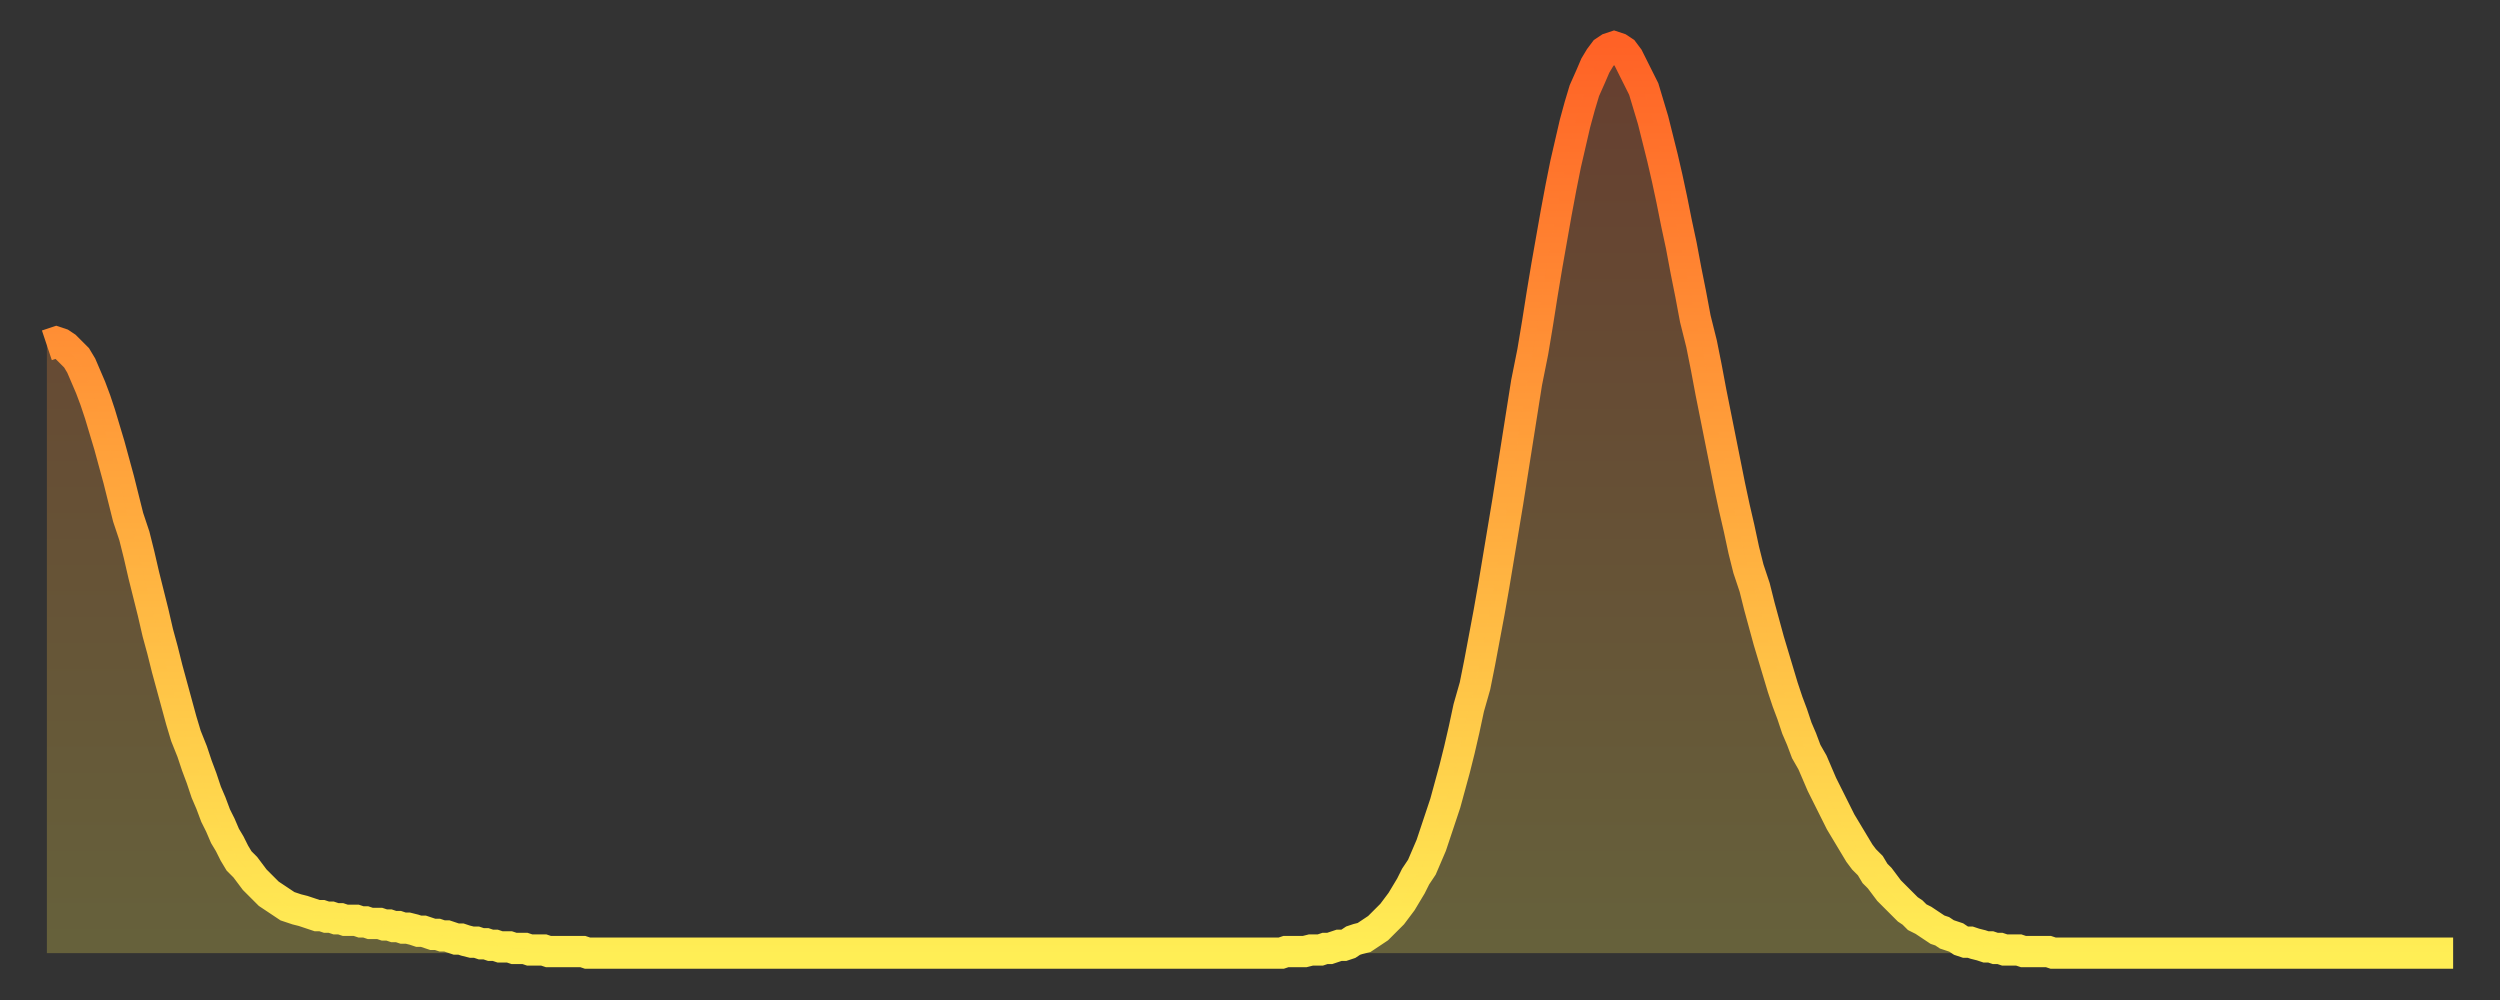
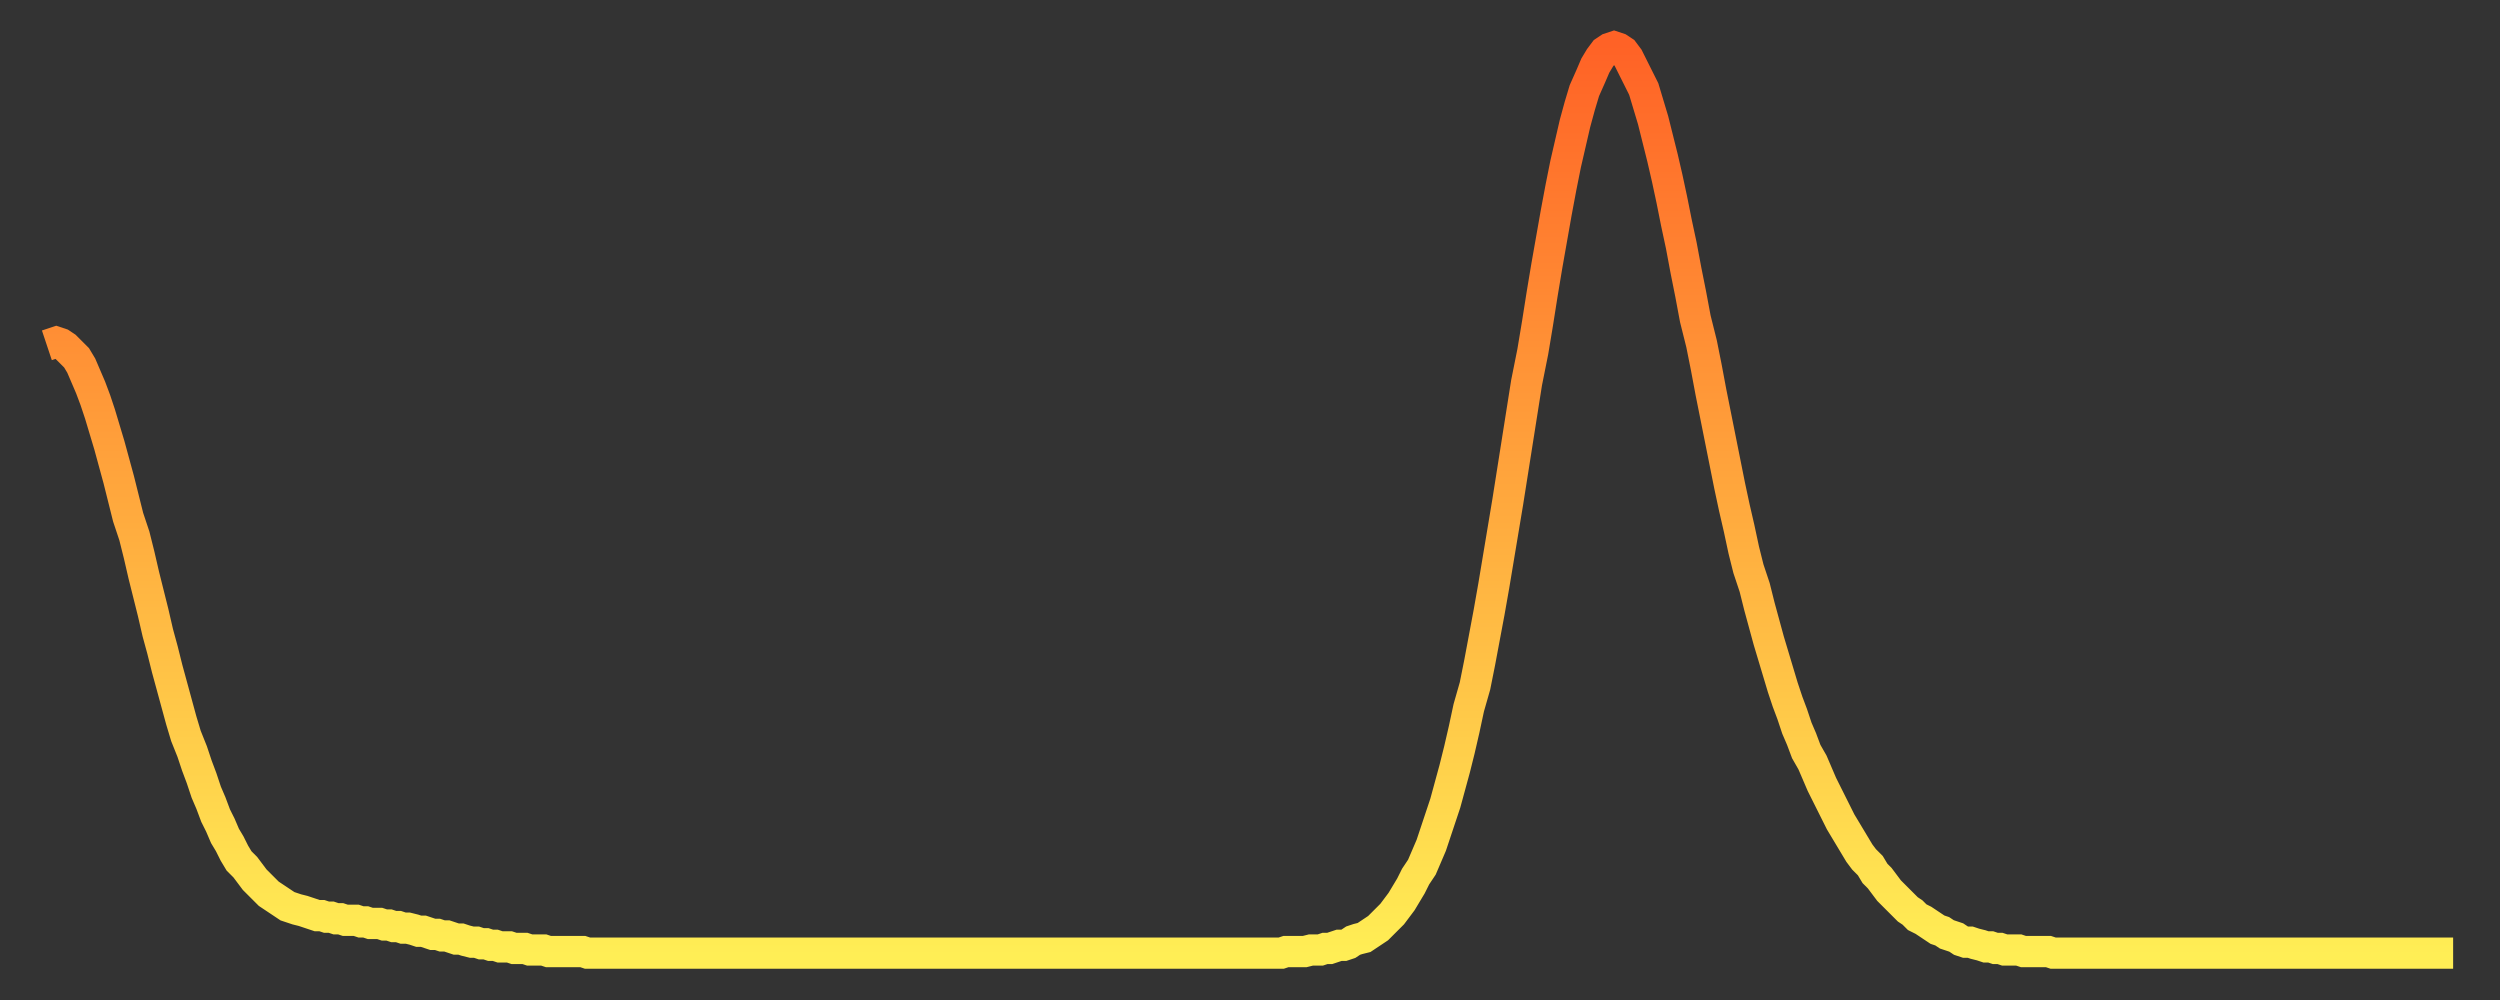
<svg xmlns="http://www.w3.org/2000/svg" baseProfile="full" height="64" version="1.1" width="160">
  <rect width="100%" height="100%" fill="#333333" stroke="none" />
  <defs>
    <linearGradient id="id5882" x1="0" x2="0" y1="0" y2="1">
      <stop offset="0%" stop-color="#ff6226" />
      <stop offset="50%" stop-color="#ffa83d" />
      <stop offset="100%" stop-color="#ffee55" />
    </linearGradient>
  </defs>
  <g transform="translate(3,3)">
    <g>
      <path d="M 0.0 19.1 0.3 19.0 0.6 18.9 0.9 19.0 1.2 19.2 1.5 19.5 1.9 19.9 2.2 20.4 2.5 21.1 2.8 21.8 3.1 22.6 3.4 23.5 3.7 24.5 4.0 25.5 4.3 26.6 4.6 27.7 4.9 28.9 5.2 30.1 5.6 31.3 5.9 32.5 6.2 33.8 6.5 35.0 6.8 36.2 7.1 37.5 7.4 38.6 7.7 39.8 8.0 40.9 8.3 42.0 8.6 43.1 8.9 44.1 9.3 45.1 9.6 46.0 9.9 46.8 10.2 47.7 10.5 48.4 10.8 49.2 11.1 49.8 11.4 50.5 11.7 51.0 12.0 51.6 12.3 52.1 12.7 52.5 13.0 52.9 13.3 53.3 13.6 53.6 13.9 53.9 14.2 54.2 14.5 54.4 14.8 54.6 15.1 54.8 15.4 55.0 15.7 55.1 16.0 55.2 16.4 55.3 16.7 55.4 17.0 55.5 17.3 55.6 17.6 55.6 17.9 55.7 18.2 55.7 18.5 55.8 18.8 55.8 19.1 55.9 19.4 55.9 19.8 55.9 20.1 56.0 20.4 56.0 20.7 56.1 21.0 56.1 21.3 56.1 21.6 56.2 21.9 56.2 22.2 56.3 22.5 56.3 22.8 56.4 23.1 56.4 23.5 56.5 23.8 56.6 24.1 56.6 24.4 56.7 24.7 56.8 25.0 56.8 25.3 56.9 25.6 56.9 25.9 57.0 26.2 57.1 26.5 57.1 26.8 57.2 27.2 57.3 27.5 57.3 27.8 57.4 28.1 57.4 28.4 57.5 28.7 57.5 29.0 57.6 29.3 57.6 29.6 57.6 29.9 57.7 30.2 57.7 30.6 57.7 30.9 57.8 31.2 57.8 31.5 57.8 31.8 57.8 32.1 57.9 32.4 57.9 32.7 57.9 33.0 57.9 33.3 57.9 33.6 57.9 33.9 57.9 34.3 57.9 34.6 58.0 34.9 58.0 35.2 58.0 35.5 58.0 35.8 58.0 36.1 58.0 36.4 58.0 36.7 58.0 37.0 58.0 37.3 58.0 37.7 58.0 38.0 58.0 38.3 58.0 38.6 58.0 38.9 58.0 39.2 58.0 39.5 58.0 39.8 58.0 40.1 58.0 40.4 58.0 40.7 58.0 41.0 58.0 41.4 58.0 41.7 58.0 42.0 58.0 42.3 58.0 42.6 58.0 42.9 58.0 43.2 58.0 43.5 58.0 43.8 58.0 44.1 58.0 44.4 58.0 44.7 58.0 45.1 58.0 45.4 58.0 45.7 58.0 46.0 58.0 46.3 58.0 46.6 58.0 46.9 58.0 47.2 58.0 47.5 58.0 47.8 58.0 48.1 58.0 48.5 58.0 48.8 58.0 49.1 58.0 49.4 58.0 49.7 58.0 50.0 58.0 50.3 58.0 50.6 58.0 50.9 58.0 51.2 58.0 51.5 58.0 51.8 58.0 52.2 58.0 52.5 58.0 52.8 58.0 53.1 58.0 53.4 58.0 53.7 58.0 54.0 58.0 54.3 58.0 54.6 58.0 54.9 58.0 55.2 58.0 55.6 58.0 55.9 58.0 56.2 58.0 56.5 58.0 56.8 58.0 57.1 58.0 57.4 58.0 57.7 58.0 58.0 58.0 58.3 58.0 58.6 58.0 58.9 58.0 59.3 58.0 59.6 58.0 59.9 58.0 60.2 58.0 60.5 58.0 60.8 58.0 61.1 58.0 61.4 58.0 61.7 58.0 62.0 58.0 62.3 58.0 62.6 58.0 63.0 58.0 63.3 58.0 63.6 58.0 63.9 58.0 64.2 58.0 64.5 58.0 64.8 58.0 65.1 58.0 65.4 58.0 65.7 58.0 66.0 58.0 66.4 58.0 66.7 58.0 67.0 58.0 67.3 58.0 67.6 58.0 67.9 58.0 68.2 58.0 68.5 58.0 68.8 58.0 69.1 58.0 69.4 58.0 69.7 58.0 70.1 58.0 70.4 58.0 70.7 58.0 71.0 58.0 71.3 58.0 71.6 58.0 71.9 58.0 72.2 58.0 72.5 58.0 72.8 58.0 73.1 58.0 73.5 58.0 73.8 58.0 74.1 58.0 74.4 58.0 74.7 58.0 75.0 58.0 75.3 58.0 75.6 58.0 75.9 58.0 76.2 58.0 76.5 58.0 76.8 58.0 77.2 58.0 77.5 58.0 77.8 58.0 78.1 58.0 78.4 58.0 78.7 58.0 79.0 58.0 79.3 57.9 79.6 57.9 79.9 57.9 80.2 57.9 80.5 57.9 80.9 57.8 81.2 57.8 81.5 57.8 81.8 57.7 82.1 57.7 82.4 57.6 82.7 57.5 83.0 57.5 83.3 57.4 83.6 57.2 83.9 57.1 84.3 57.0 84.6 56.8 84.9 56.6 85.2 56.4 85.5 56.1 85.8 55.8 86.1 55.5 86.4 55.1 86.7 54.7 87.0 54.2 87.3 53.7 87.6 53.1 88.0 52.5 88.3 51.8 88.6 51.1 88.9 50.2 89.2 49.3 89.5 48.4 89.8 47.3 90.1 46.2 90.4 45.0 90.7 43.7 91.0 42.3 91.4 40.9 91.7 39.4 92.0 37.8 92.3 36.2 92.6 34.5 92.9 32.7 93.2 30.9 93.5 29.1 93.8 27.2 94.1 25.3 94.4 23.4 94.7 21.5 95.1 19.5 95.4 17.7 95.7 15.8 96.0 14.0 96.3 12.3 96.6 10.6 96.9 9.0 97.2 7.5 97.5 6.2 97.8 4.9 98.1 3.8 98.4 2.8 98.8 1.9 99.1 1.2 99.4 0.7 99.7 0.3 100.0 0.1 100.3 0.0 100.6 0.1 100.9 0.3 101.2 0.7 101.5 1.3 101.8 1.9 102.2 2.7 102.5 3.7 102.8 4.7 103.1 5.9 103.4 7.1 103.7 8.4 104.0 9.8 104.3 11.3 104.6 12.7 104.9 14.3 105.2 15.8 105.5 17.4 105.9 19.0 106.2 20.5 106.5 22.1 106.8 23.6 107.1 25.1 107.4 26.6 107.7 28.1 108.0 29.5 108.3 30.8 108.6 32.2 108.9 33.4 109.3 34.6 109.6 35.8 109.9 36.9 110.2 38.0 110.5 39.0 110.8 40.0 111.1 41.0 111.4 41.9 111.7 42.7 112.0 43.6 112.3 44.3 112.6 45.1 113.0 45.8 113.3 46.5 113.6 47.2 113.9 47.8 114.2 48.4 114.5 49.0 114.8 49.6 115.1 50.1 115.4 50.6 115.7 51.1 116.0 51.6 116.3 52.0 116.7 52.4 117.0 52.9 117.3 53.2 117.6 53.6 117.9 54.0 118.2 54.3 118.5 54.6 118.8 54.9 119.1 55.2 119.4 55.4 119.7 55.7 120.1 55.9 120.4 56.1 120.7 56.3 121.0 56.5 121.3 56.6 121.6 56.8 121.9 56.9 122.2 57.0 122.5 57.2 122.8 57.3 123.1 57.3 123.4 57.4 123.8 57.5 124.1 57.6 124.4 57.6 124.7 57.7 125.0 57.7 125.3 57.8 125.6 57.8 125.9 57.8 126.2 57.8 126.5 57.9 126.8 57.9 127.2 57.9 127.5 57.9 127.8 57.9 128.1 57.9 128.4 58.0 128.7 58.0 129.0 58.0 129.3 58.0 129.6 58.0 129.9 58.0 130.2 58.0 130.5 58.0 130.9 58.0 131.2 58.0 131.5 58.0 131.8 58.0 132.1 58.0 132.4 58.0 132.7 58.0 133.0 58.0 133.3 58.0 133.6 58.0 133.9 58.0 134.2 58.0 134.6 58.0 134.9 58.0 135.2 58.0 135.5 58.0 135.8 58.0 136.1 58.0 136.4 58.0 136.7 58.0 137.0 58.0 137.3 58.0 137.6 58.0 138.0 58.0 138.3 58.0 138.6 58.0 138.9 58.0 139.2 58.0 139.5 58.0 139.8 58.0 140.1 58.0 140.4 58.0 140.7 58.0 141.0 58.0 141.3 58.0 141.7 58.0 142.0 58.0 142.3 58.0 142.6 58.0 142.9 58.0 143.2 58.0 143.5 58.0 143.8 58.0 144.1 58.0 144.4 58.0 144.7 58.0 145.1 58.0 145.4 58.0 145.7 58.0 146.0 58.0 146.3 58.0 146.6 58.0 146.9 58.0 147.2 58.0 147.5 58.0 147.8 58.0 148.1 58.0 148.4 58.0 148.8 58.0 149.1 58.0 149.4 58.0 149.7 58.0 150.0 58.0 150.3 58.0 150.6 58.0 150.9 58.0 151.2 58.0 151.5 58.0 151.8 58.0 152.1 58.0 152.5 58.0 152.8 58.0 153.1 58.0 153.4 58.0 153.7 58.0 154.0 58.0" fill="none" id="graph-curve" opacity="1" stroke="url(#id5882)" stroke-width="2" />
-       <path d="M 0 58 L 0.0 19.1 0.3 19.0 0.6 18.9 0.9 19.0 1.2 19.2 1.5 19.5 1.9 19.9 2.2 20.4 2.5 21.1 2.8 21.8 3.1 22.6 3.4 23.5 3.7 24.5 4.0 25.5 4.3 26.6 4.6 27.7 4.9 28.9 5.2 30.1 5.6 31.3 5.9 32.5 6.2 33.8 6.5 35.0 6.8 36.2 7.1 37.5 7.4 38.6 7.7 39.8 8.0 40.9 8.3 42.0 8.6 43.1 8.9 44.1 9.3 45.1 9.6 46.0 9.9 46.8 10.2 47.7 10.5 48.4 10.8 49.2 11.1 49.8 11.4 50.5 11.7 51.0 12.0 51.6 12.3 52.1 12.7 52.5 13.0 52.9 13.3 53.3 13.6 53.6 13.9 53.9 14.2 54.2 14.5 54.4 14.8 54.6 15.1 54.8 15.4 55.0 15.7 55.1 16.0 55.2 16.4 55.3 16.7 55.4 17.0 55.5 17.3 55.6 17.6 55.6 17.9 55.7 18.2 55.7 18.5 55.8 18.8 55.8 19.1 55.9 19.4 55.9 19.8 55.9 20.1 56.0 20.4 56.0 20.7 56.1 21.0 56.1 21.3 56.1 21.6 56.2 21.9 56.2 22.2 56.3 22.5 56.3 22.8 56.4 23.1 56.4 23.5 56.5 23.8 56.6 24.1 56.6 24.4 56.7 24.7 56.8 25.0 56.8 25.3 56.9 25.6 56.9 25.9 57.0 26.2 57.1 26.5 57.1 26.8 57.2 27.2 57.3 27.5 57.3 27.8 57.4 28.1 57.4 28.4 57.5 28.7 57.5 29.0 57.6 29.3 57.6 29.6 57.6 29.9 57.7 30.2 57.7 30.6 57.7 30.9 57.8 31.2 57.8 31.5 57.8 31.8 57.8 32.1 57.9 32.4 57.9 32.7 57.9 33.0 57.9 33.3 57.9 33.6 57.9 33.9 57.9 34.3 57.9 34.6 58.0 34.9 58.0 35.2 58.0 35.5 58.0 35.8 58.0 36.1 58.0 36.4 58.0 36.7 58.0 37.0 58.0 37.3 58.0 37.7 58.0 38.0 58.0 38.3 58.0 38.6 58.0 38.9 58.0 39.2 58.0 39.5 58.0 39.8 58.0 40.1 58.0 40.4 58.0 40.7 58.0 41.0 58.0 41.4 58.0 41.7 58.0 42.0 58.0 42.3 58.0 42.6 58.0 42.9 58.0 43.2 58.0 43.5 58.0 43.8 58.0 44.1 58.0 44.4 58.0 44.7 58.0 45.1 58.0 45.4 58.0 45.7 58.0 46.0 58.0 46.3 58.0 46.6 58.0 46.9 58.0 47.2 58.0 47.5 58.0 47.8 58.0 48.1 58.0 48.5 58.0 48.8 58.0 49.1 58.0 49.4 58.0 49.7 58.0 50.0 58.0 50.3 58.0 50.6 58.0 50.9 58.0 51.2 58.0 51.5 58.0 51.8 58.0 52.2 58.0 52.5 58.0 52.8 58.0 53.1 58.0 53.4 58.0 53.7 58.0 54.0 58.0 54.3 58.0 54.6 58.0 54.9 58.0 55.2 58.0 55.6 58.0 55.9 58.0 56.2 58.0 56.5 58.0 56.8 58.0 57.1 58.0 57.4 58.0 57.7 58.0 58.0 58.0 58.3 58.0 58.6 58.0 58.9 58.0 59.3 58.0 59.6 58.0 59.9 58.0 60.2 58.0 60.5 58.0 60.8 58.0 61.1 58.0 61.4 58.0 61.7 58.0 62.0 58.0 62.3 58.0 62.6 58.0 63.0 58.0 63.3 58.0 63.6 58.0 63.9 58.0 64.2 58.0 64.5 58.0 64.8 58.0 65.1 58.0 65.4 58.0 65.7 58.0 66.0 58.0 66.4 58.0 66.7 58.0 67.0 58.0 67.3 58.0 67.6 58.0 67.9 58.0 68.2 58.0 68.5 58.0 68.8 58.0 69.1 58.0 69.4 58.0 69.7 58.0 70.1 58.0 70.4 58.0 70.7 58.0 71.0 58.0 71.3 58.0 71.6 58.0 71.9 58.0 72.2 58.0 72.5 58.0 72.8 58.0 73.1 58.0 73.5 58.0 73.8 58.0 74.1 58.0 74.4 58.0 74.7 58.0 75.0 58.0 75.3 58.0 75.6 58.0 75.9 58.0 76.2 58.0 76.5 58.0 76.8 58.0 77.2 58.0 77.5 58.0 77.8 58.0 78.1 58.0 78.4 58.0 78.7 58.0 79.0 58.0 79.3 57.9 79.6 57.9 79.9 57.9 80.2 57.9 80.5 57.9 80.9 57.8 81.2 57.8 81.5 57.8 81.8 57.7 82.1 57.7 82.4 57.6 82.7 57.5 83.0 57.5 83.3 57.4 83.6 57.2 83.9 57.1 84.3 57.0 84.6 56.8 84.9 56.6 85.2 56.4 85.5 56.1 85.8 55.8 86.1 55.5 86.4 55.1 86.7 54.7 87.0 54.2 87.3 53.7 87.6 53.1 88.0 52.5 88.3 51.8 88.6 51.1 88.9 50.2 89.2 49.3 89.5 48.4 89.8 47.3 90.1 46.2 90.4 45.0 90.7 43.7 91.0 42.3 91.4 40.9 91.7 39.4 92.0 37.8 92.3 36.2 92.6 34.5 92.9 32.7 93.2 30.9 93.5 29.1 93.8 27.2 94.1 25.3 94.4 23.4 94.7 21.5 95.1 19.5 95.4 17.7 95.7 15.8 96.0 14.0 96.3 12.3 96.6 10.6 96.9 9.0 97.2 7.5 97.5 6.2 97.8 4.9 98.1 3.8 98.4 2.8 98.8 1.9 99.1 1.2 99.4 0.7 99.7 0.3 100.0 0.1 100.3 0.0 100.6 0.1 100.9 0.3 101.2 0.7 101.5 1.3 101.8 1.9 102.2 2.7 102.5 3.7 102.8 4.7 103.1 5.9 103.4 7.1 103.7 8.4 104.0 9.8 104.3 11.3 104.6 12.7 104.9 14.3 105.2 15.8 105.5 17.4 105.9 19.0 106.2 20.5 106.5 22.1 106.8 23.6 107.1 25.1 107.4 26.6 107.7 28.1 108.0 29.5 108.3 30.8 108.6 32.2 108.9 33.4 109.3 34.6 109.6 35.8 109.9 36.9 110.2 38.0 110.5 39.0 110.8 40.0 111.1 41.0 111.4 41.9 111.7 42.7 112.0 43.6 112.3 44.3 112.6 45.1 113.0 45.8 113.3 46.5 113.6 47.2 113.9 47.8 114.2 48.4 114.5 49.0 114.8 49.6 115.1 50.1 115.4 50.6 115.7 51.1 116.0 51.6 116.3 52.0 116.7 52.4 117.0 52.9 117.3 53.2 117.6 53.6 117.9 54.0 118.2 54.3 118.5 54.6 118.8 54.9 119.1 55.2 119.4 55.4 119.7 55.7 120.1 55.9 120.4 56.1 120.7 56.3 121.0 56.5 121.3 56.6 121.6 56.8 121.9 56.9 122.2 57.0 122.5 57.2 122.8 57.3 123.1 57.3 123.4 57.4 123.8 57.5 124.1 57.6 124.4 57.6 124.7 57.7 125.0 57.7 125.3 57.8 125.6 57.8 125.9 57.8 126.2 57.8 126.5 57.9 126.8 57.9 127.2 57.9 127.5 57.9 127.8 57.9 128.1 57.9 128.4 58.0 128.7 58.0 129.0 58.0 129.3 58.0 129.6 58.0 129.9 58.0 130.2 58.0 130.5 58.0 130.9 58.0 131.2 58.0 131.5 58.0 131.8 58.0 132.1 58.0 132.4 58.0 132.7 58.0 133.0 58.0 133.3 58.0 133.6 58.0 133.9 58.0 134.2 58.0 134.6 58.0 134.9 58.0 135.2 58.0 135.5 58.0 135.8 58.0 136.1 58.0 136.4 58.0 136.7 58.0 137.0 58.0 137.3 58.0 137.6 58.0 138.0 58.0 138.3 58.0 138.6 58.0 138.9 58.0 139.2 58.0 139.5 58.0 139.8 58.0 140.1 58.0 140.4 58.0 140.7 58.0 141.0 58.0 141.3 58.0 141.7 58.0 142.0 58.0 142.3 58.0 142.6 58.0 142.9 58.0 143.2 58.0 143.5 58.0 143.8 58.0 144.1 58.0 144.4 58.0 144.7 58.0 145.1 58.0 145.4 58.0 145.7 58.0 146.0 58.0 146.3 58.0 146.6 58.0 146.9 58.0 147.2 58.0 147.5 58.0 147.8 58.0 148.1 58.0 148.4 58.0 148.8 58.0 149.1 58.0 149.4 58.0 149.7 58.0 150.0 58.0 150.3 58.0 150.6 58.0 150.9 58.0 151.2 58.0 151.5 58.0 151.8 58.0 152.1 58.0 152.5 58.0 152.8 58.0 153.1 58.0 153.4 58.0 153.7 58.0 154.0 58.0 154 58" fill="url(#id5882)" fill-opacity=".25" id="graph-shadow" />
    </g>
  </g>
</svg>